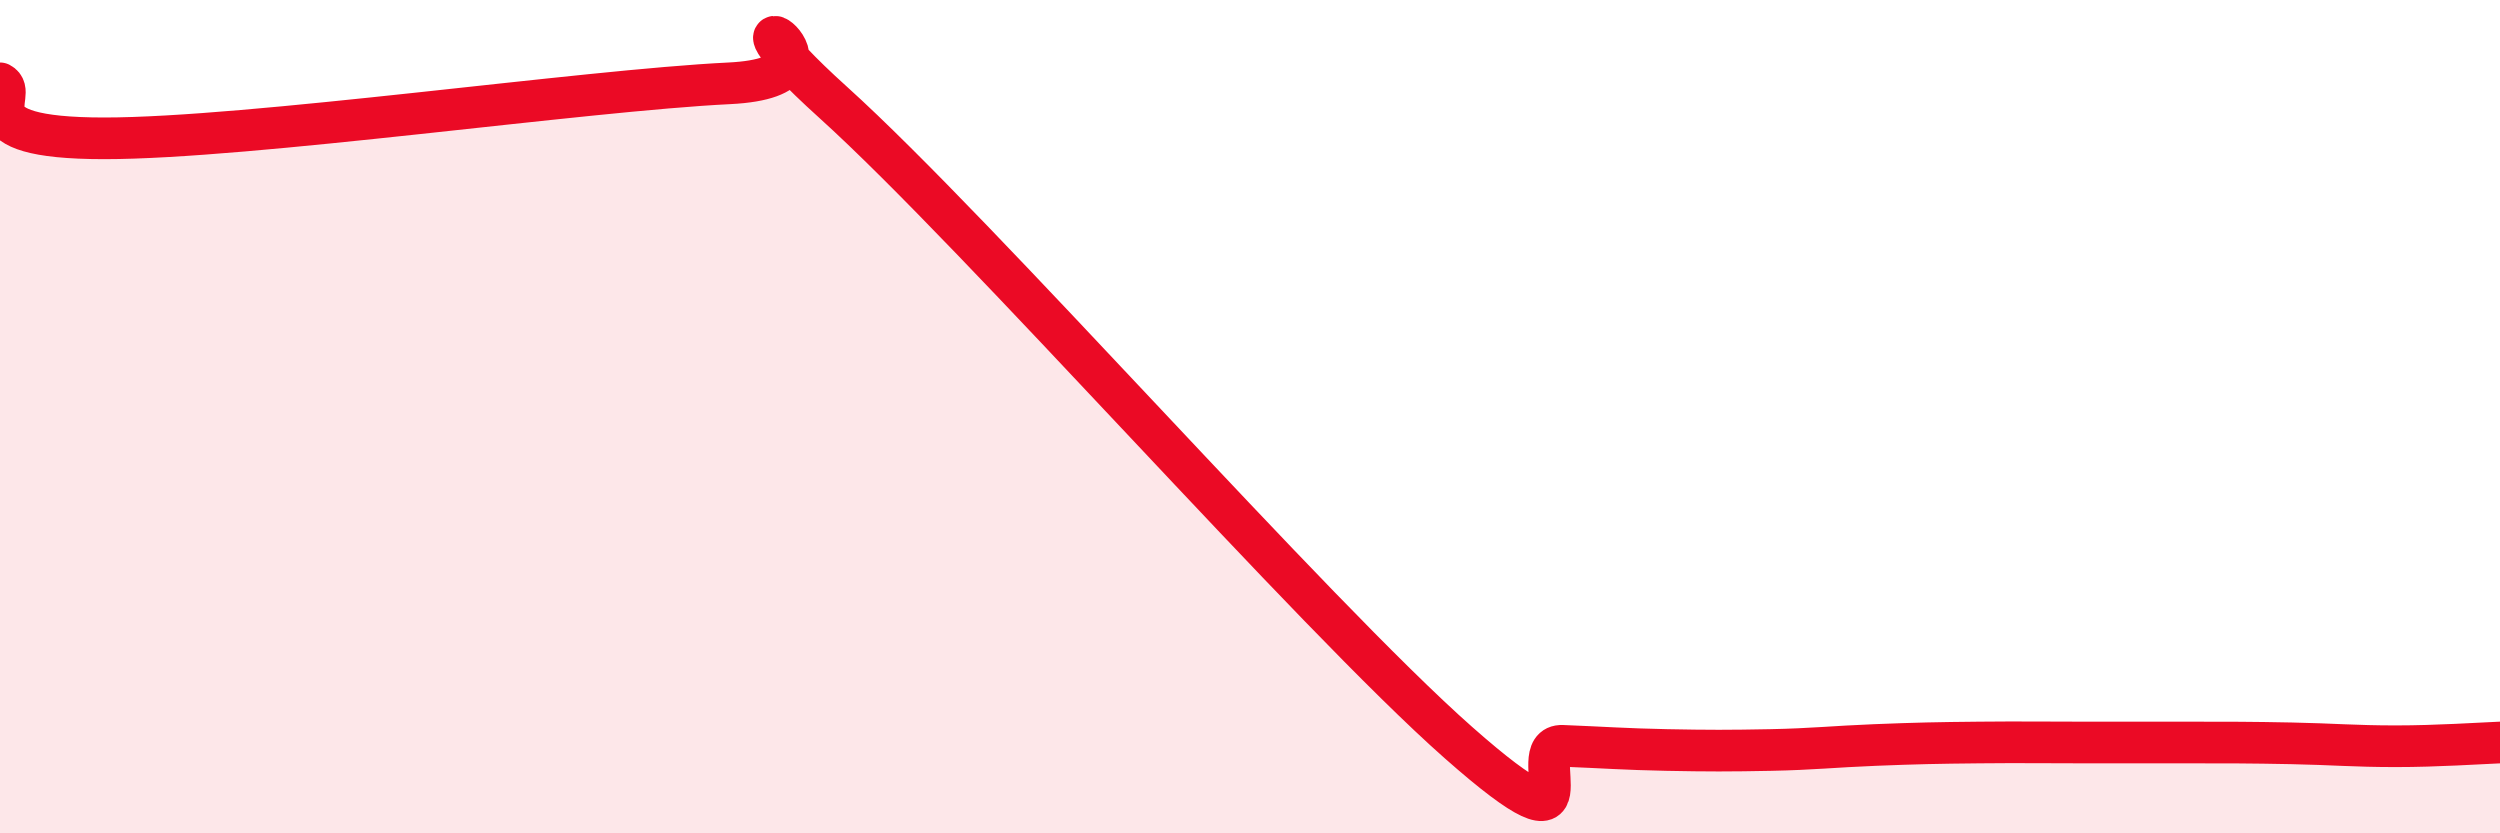
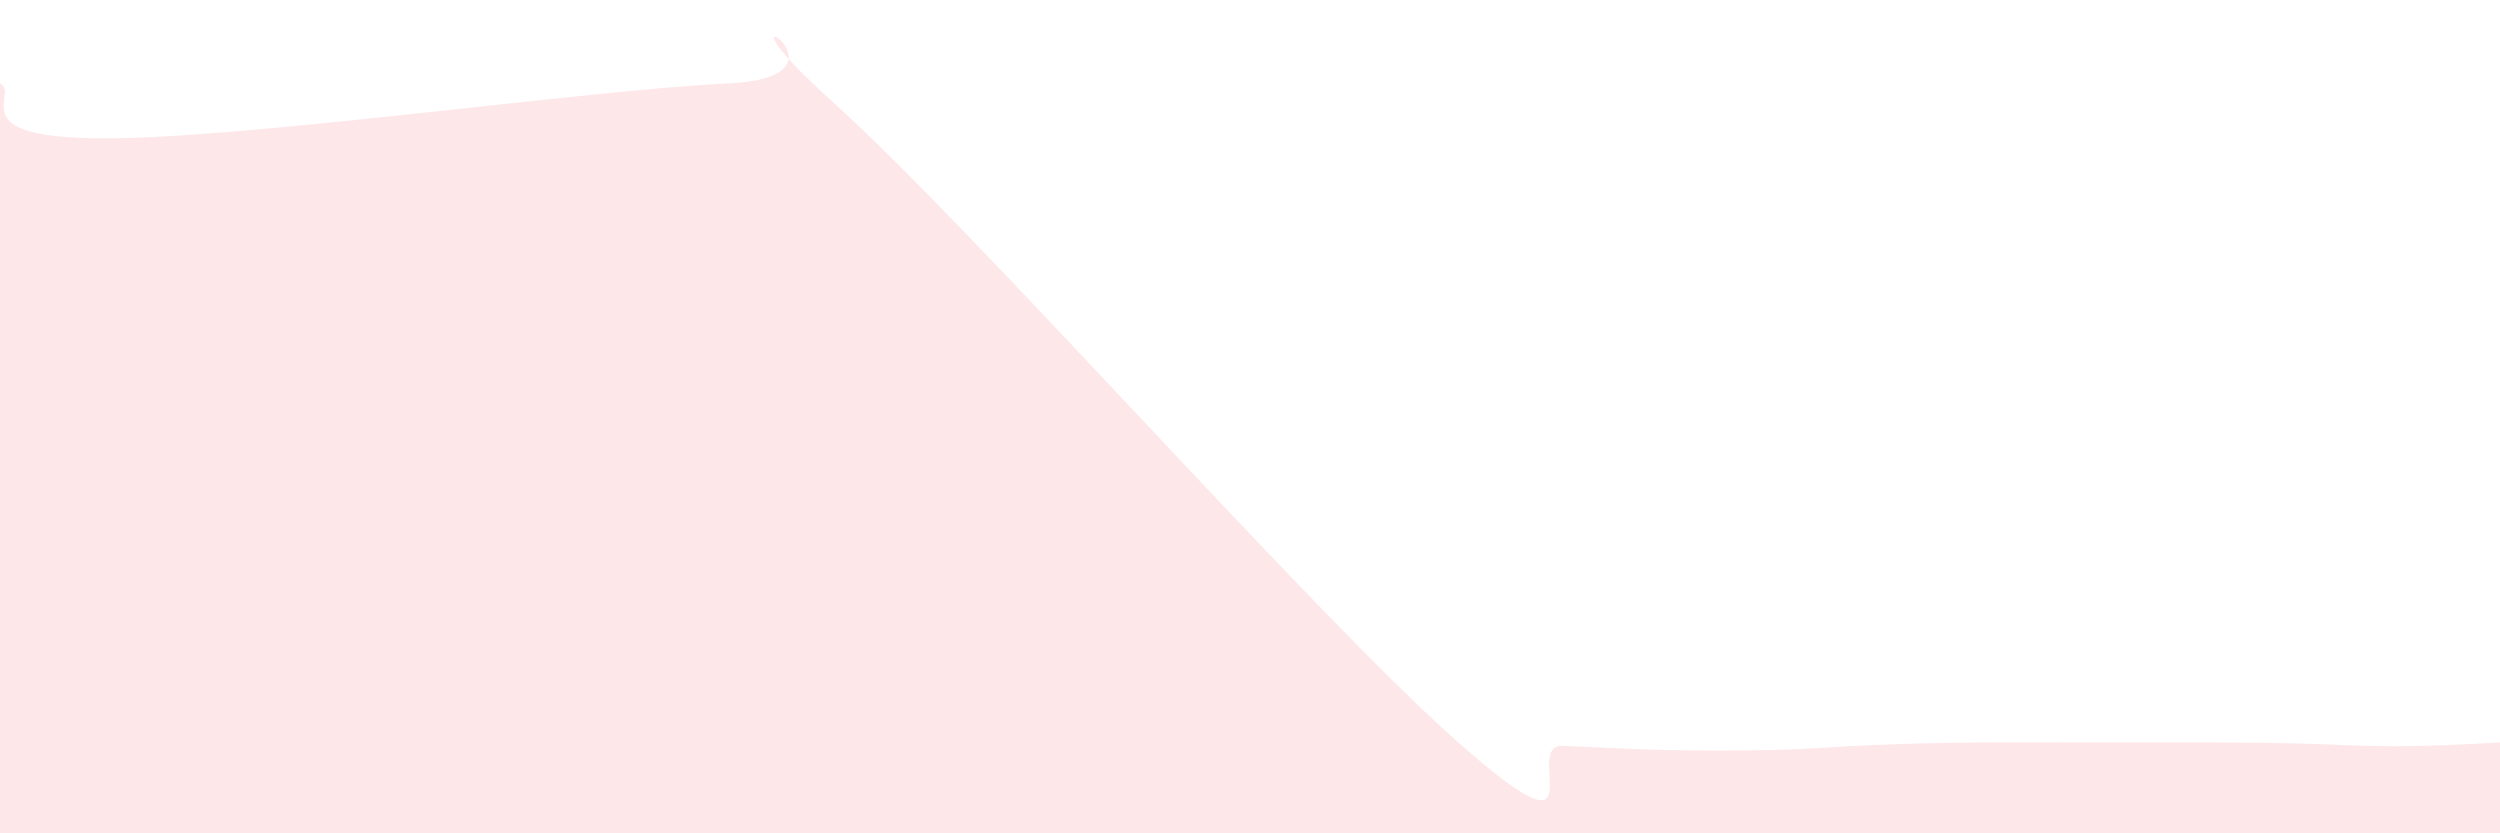
<svg xmlns="http://www.w3.org/2000/svg" width="60" height="20" viewBox="0 0 60 20">
  <path d="M 0,2 C 0.5,2.26 -1,3.32 2.5,3.32 C 6,3.32 14,2.17 17.5,2 C 21,1.83 16.5,-0.7 20,2.46 C 23.5,5.62 31.5,14.73 35,17.82 C 38.5,20.91 36.5,17.86 37.5,17.9 C 38.5,17.94 39,17.98 40,18 C 41,18.02 41.5,18.02 42.5,18 C 43.5,17.98 44,17.92 45,17.88 C 46,17.84 46.5,17.83 47.5,17.82 C 48.5,17.81 49,17.82 50,17.82 C 51,17.82 51.5,17.82 52.5,17.82 C 53.5,17.82 54,17.82 55,17.84 C 56,17.86 56.5,17.91 57.5,17.91 C 58.5,17.91 59.5,17.84 60,17.82L60 20L0 20Z" fill="#EB0A25" opacity="0.1" stroke-linecap="round" stroke-linejoin="round" />
-   <path d="M 0,2 C 0.5,2.26 -1,3.32 2.5,3.32 C 6,3.32 14,2.17 17.5,2 C 21,1.83 16.5,-0.7 20,2.46 C 23.5,5.62 31.5,14.73 35,17.82 C 38.5,20.91 36.5,17.86 37.5,17.9 C 38.5,17.94 39,17.98 40,18 C 41,18.02 41.5,18.02 42.5,18 C 43.5,17.98 44,17.92 45,17.88 C 46,17.84 46.5,17.83 47.5,17.82 C 48.5,17.81 49,17.82 50,17.82 C 51,17.82 51.5,17.82 52.5,17.82 C 53.5,17.82 54,17.82 55,17.84 C 56,17.86 56.5,17.91 57.5,17.91 C 58.5,17.91 59.5,17.84 60,17.82" stroke="#EB0A25" stroke-width="1" fill="none" stroke-linecap="round" stroke-linejoin="round" />
</svg>